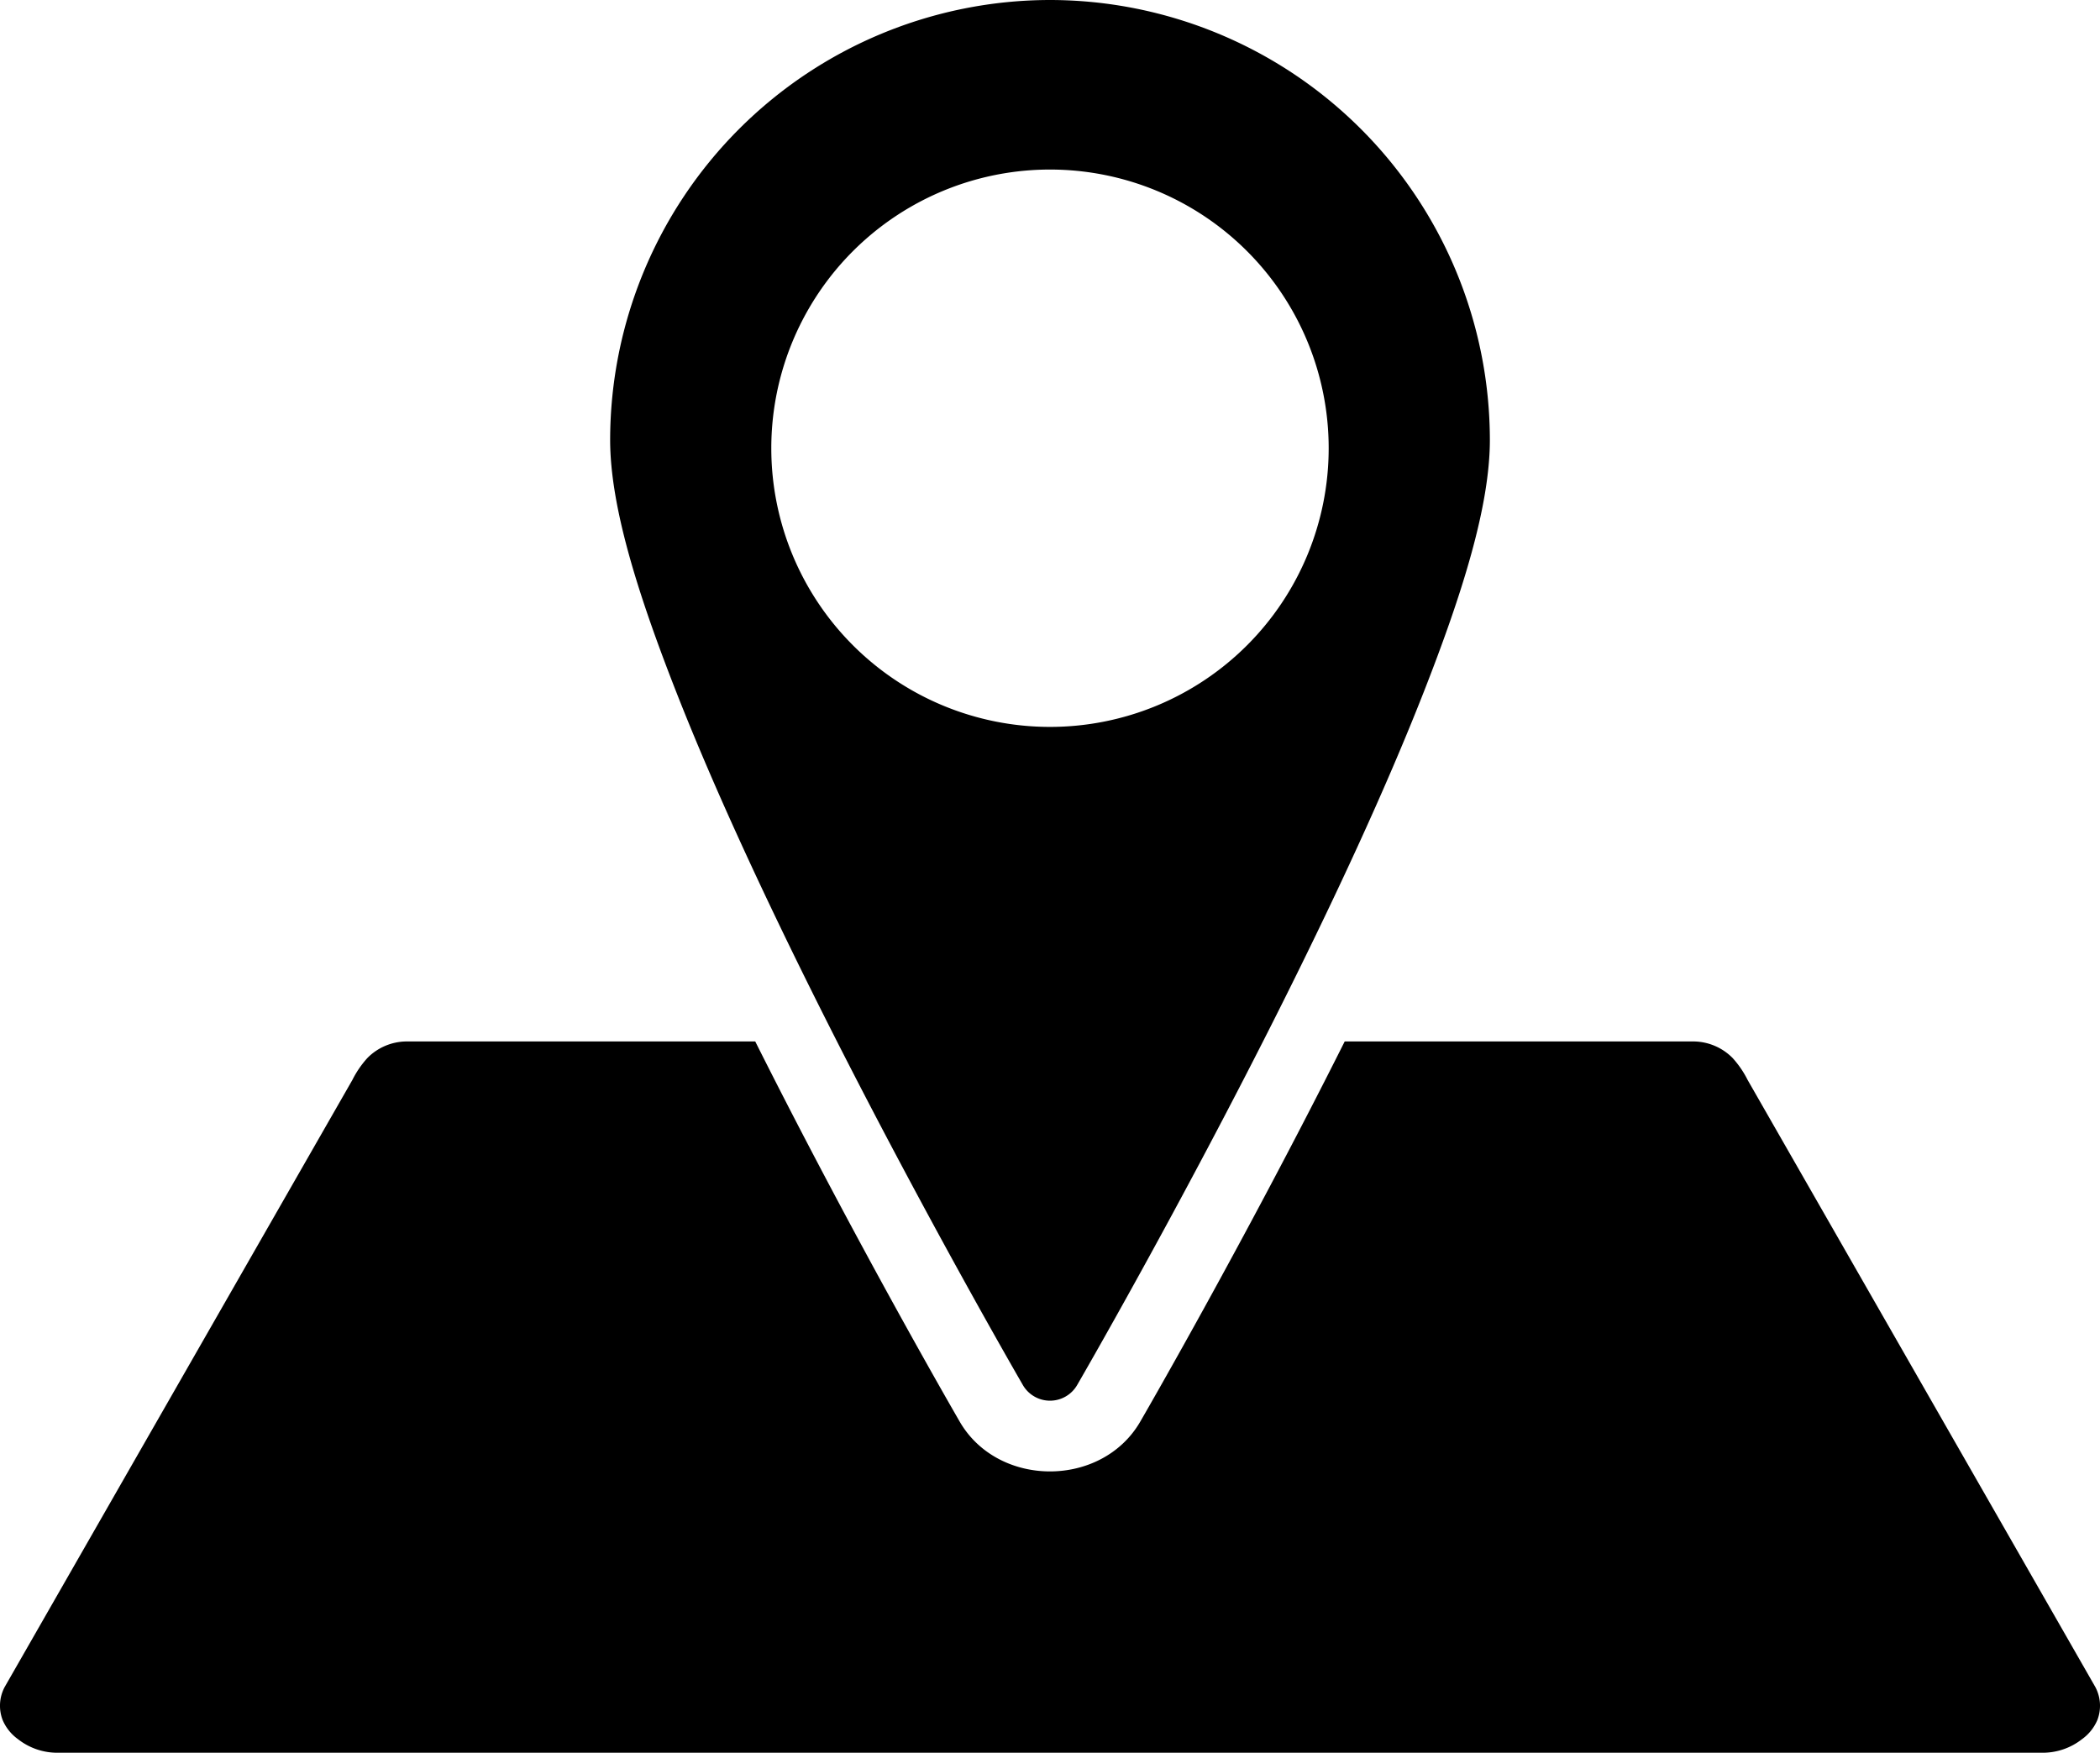
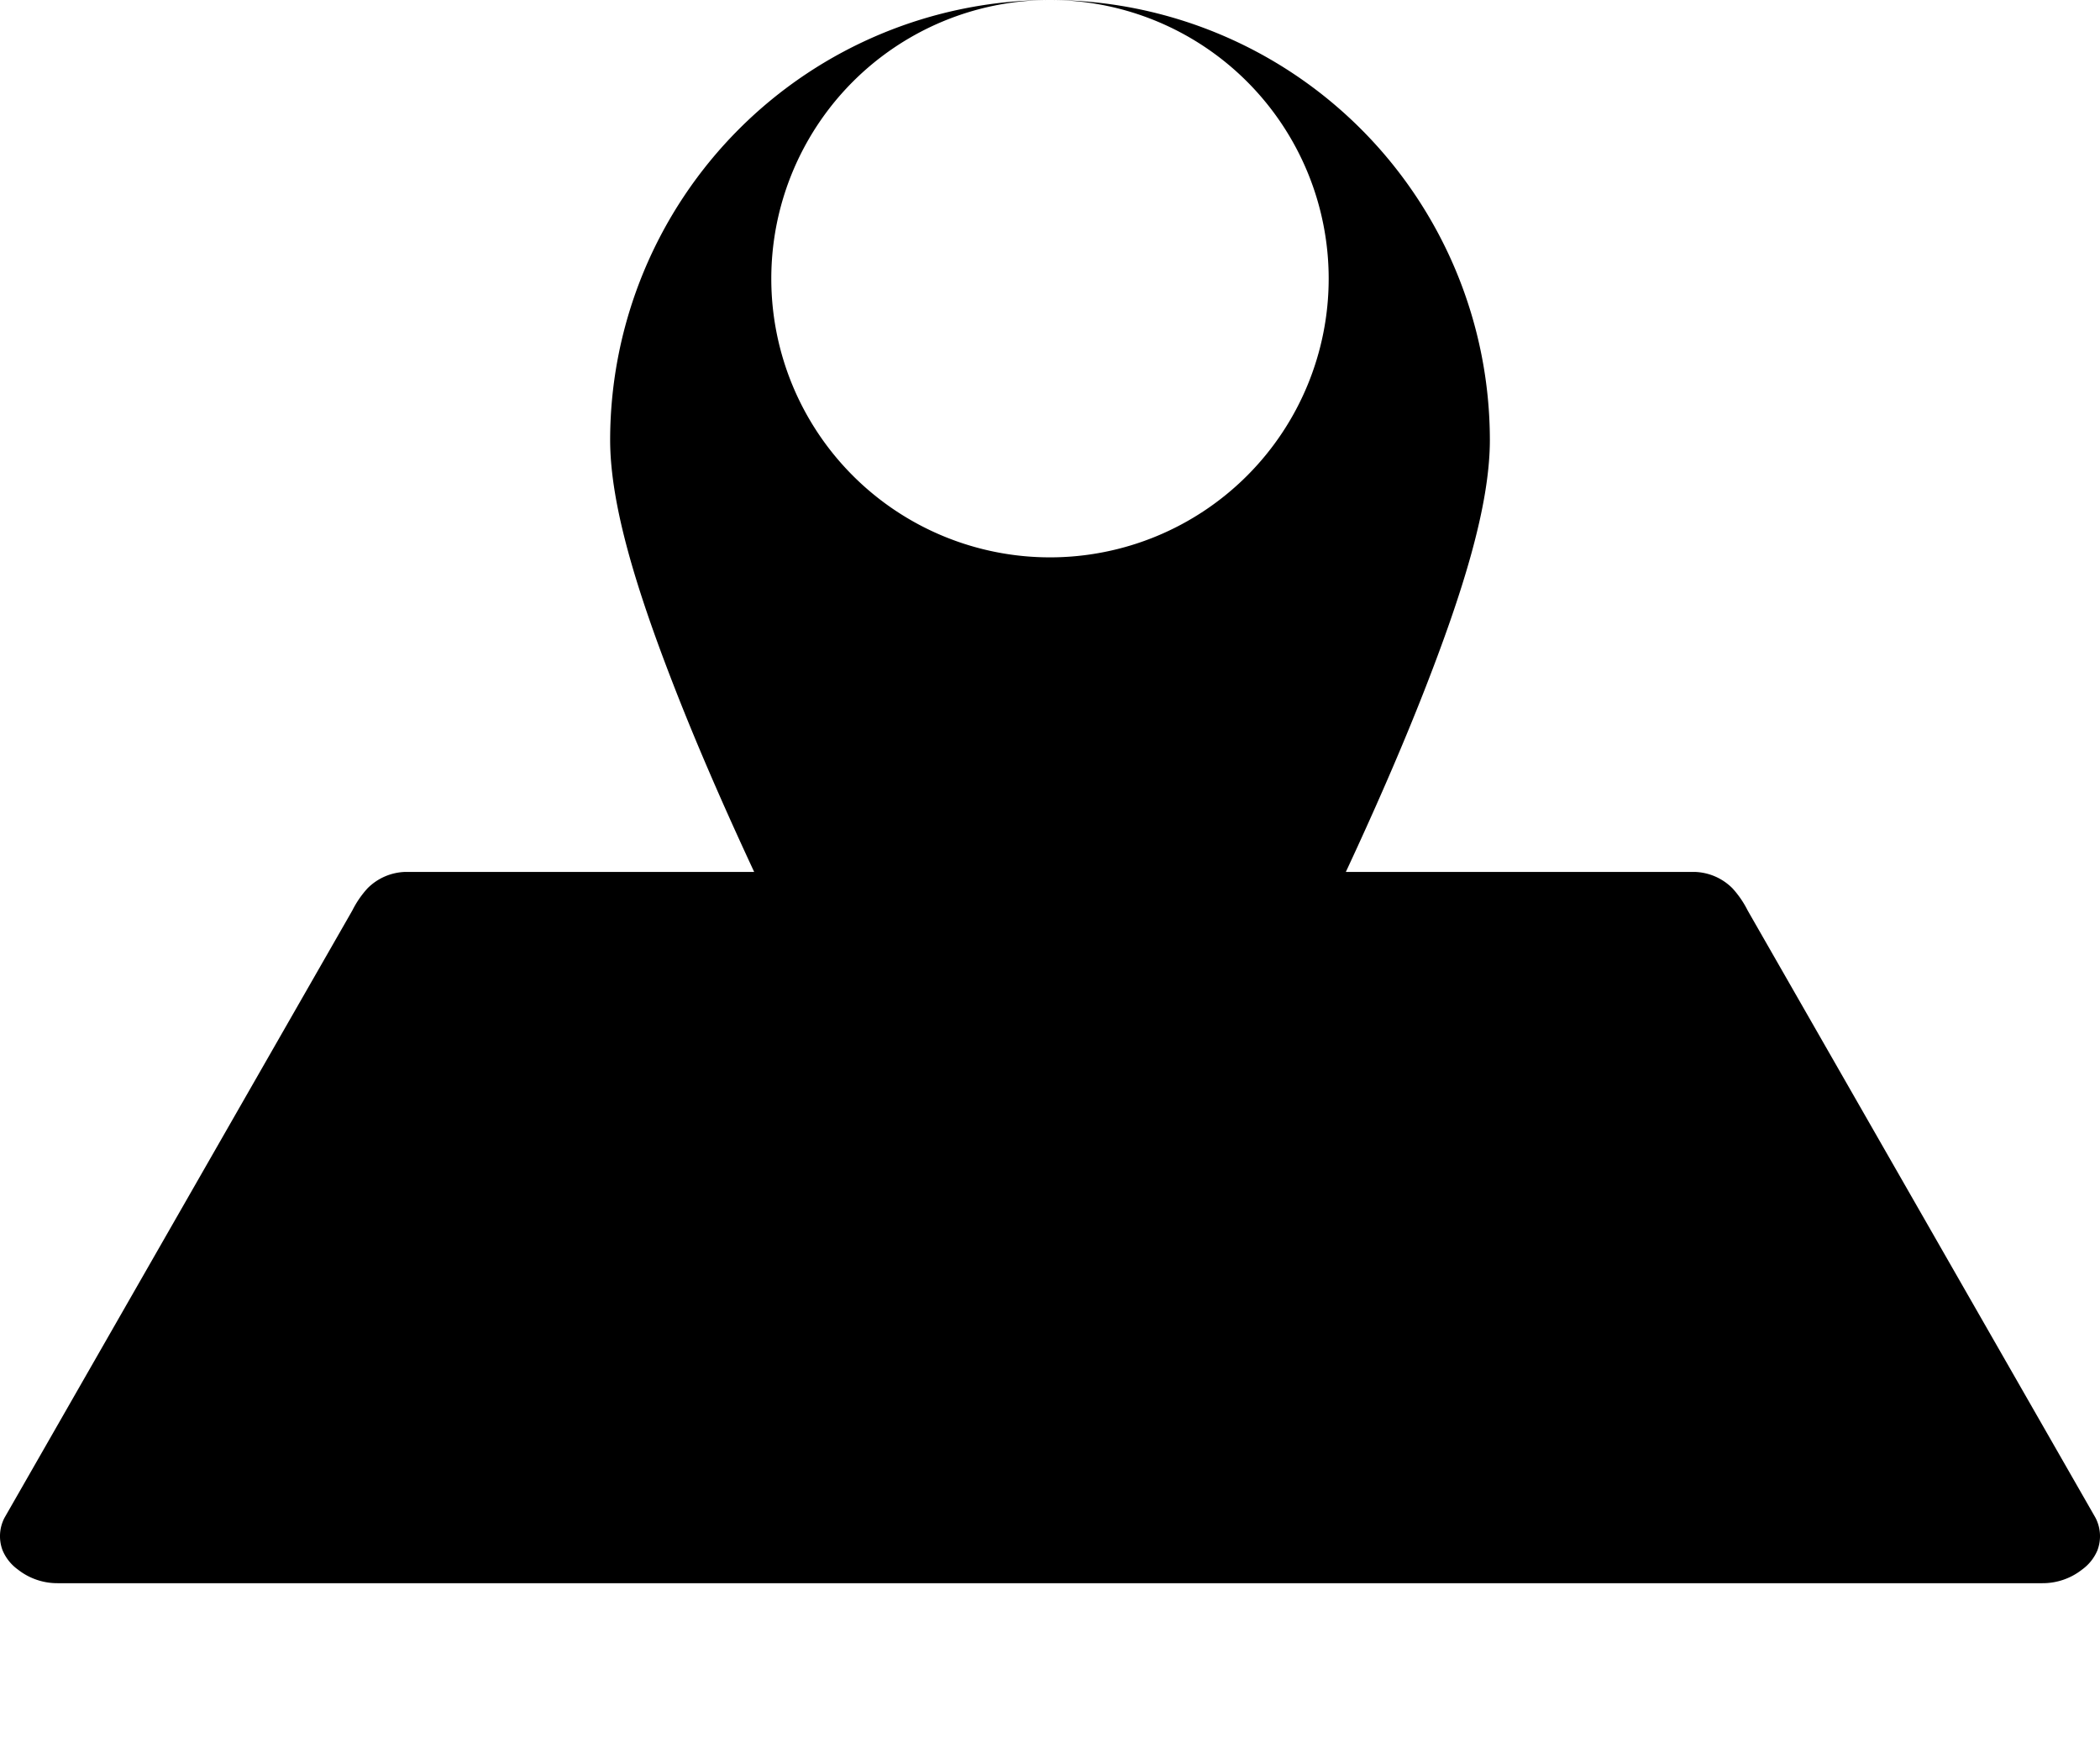
<svg xmlns="http://www.w3.org/2000/svg" width="200" height="166.932" viewBox="0 0 200 166.932">
-   <path d="M437.208,302.284a41.937,41.937,0,0,0-41.891,41.891c0,6.273,2.584,14.544,6.285,23.987s8.6,19.9,13.483,29.671c9.776,19.545,19.541,36.37,19.541,36.37a2.987,2.987,0,0,0,5.165,0s9.766-16.825,19.541-36.37c4.888-9.772,9.782-20.228,13.483-29.671s6.285-17.714,6.285-23.987a41.937,41.937,0,0,0-41.891-41.891Zm0,16.148a26.542,26.542,0,1,1-26.543,26.541,26.542,26.542,0,0,1,26.543-26.541Zm-61.367,83.043a5.287,5.287,0,0,0-3.64,1.572,9.324,9.324,0,0,0-1.437,2.1l-33.12,57.828a3.8,3.8,0,0,0-.191,3.113,4.317,4.317,0,0,0,1.451,1.825,6.057,6.057,0,0,0,3.818,1.306H531.694a6.057,6.057,0,0,0,3.818-1.306,4.318,4.318,0,0,0,1.451-1.825,3.8,3.8,0,0,0-.191-3.113l-33.12-57.828a9.326,9.326,0,0,0-1.437-2.1,5.288,5.288,0,0,0-3.64-1.572h-33.3c-9.8,19.543-19.477,36.218-19.477,36.218-3.664,6.309-13.52,6.309-17.184,0,0,0-9.679-16.675-19.478-36.218Z" transform="translate(-337.208 -302.284)" />
+   <path d="M437.208,302.284a41.937,41.937,0,0,0-41.891,41.891c0,6.273,2.584,14.544,6.285,23.987s8.6,19.9,13.483,29.671c9.776,19.545,19.541,36.37,19.541,36.37a2.987,2.987,0,0,0,5.165,0s9.766-16.825,19.541-36.37c4.888-9.772,9.782-20.228,13.483-29.671s6.285-17.714,6.285-23.987a41.937,41.937,0,0,0-41.891-41.891Za26.542,26.542,0,1,1-26.543,26.541,26.542,26.542,0,0,1,26.543-26.541Zm-61.367,83.043a5.287,5.287,0,0,0-3.64,1.572,9.324,9.324,0,0,0-1.437,2.1l-33.12,57.828a3.8,3.8,0,0,0-.191,3.113,4.317,4.317,0,0,0,1.451,1.825,6.057,6.057,0,0,0,3.818,1.306H531.694a6.057,6.057,0,0,0,3.818-1.306,4.318,4.318,0,0,0,1.451-1.825,3.8,3.8,0,0,0-.191-3.113l-33.12-57.828a9.326,9.326,0,0,0-1.437-2.1,5.288,5.288,0,0,0-3.64-1.572h-33.3c-9.8,19.543-19.477,36.218-19.477,36.218-3.664,6.309-13.52,6.309-17.184,0,0,0-9.679-16.675-19.478-36.218Z" transform="translate(-337.208 -302.284)" />
</svg>